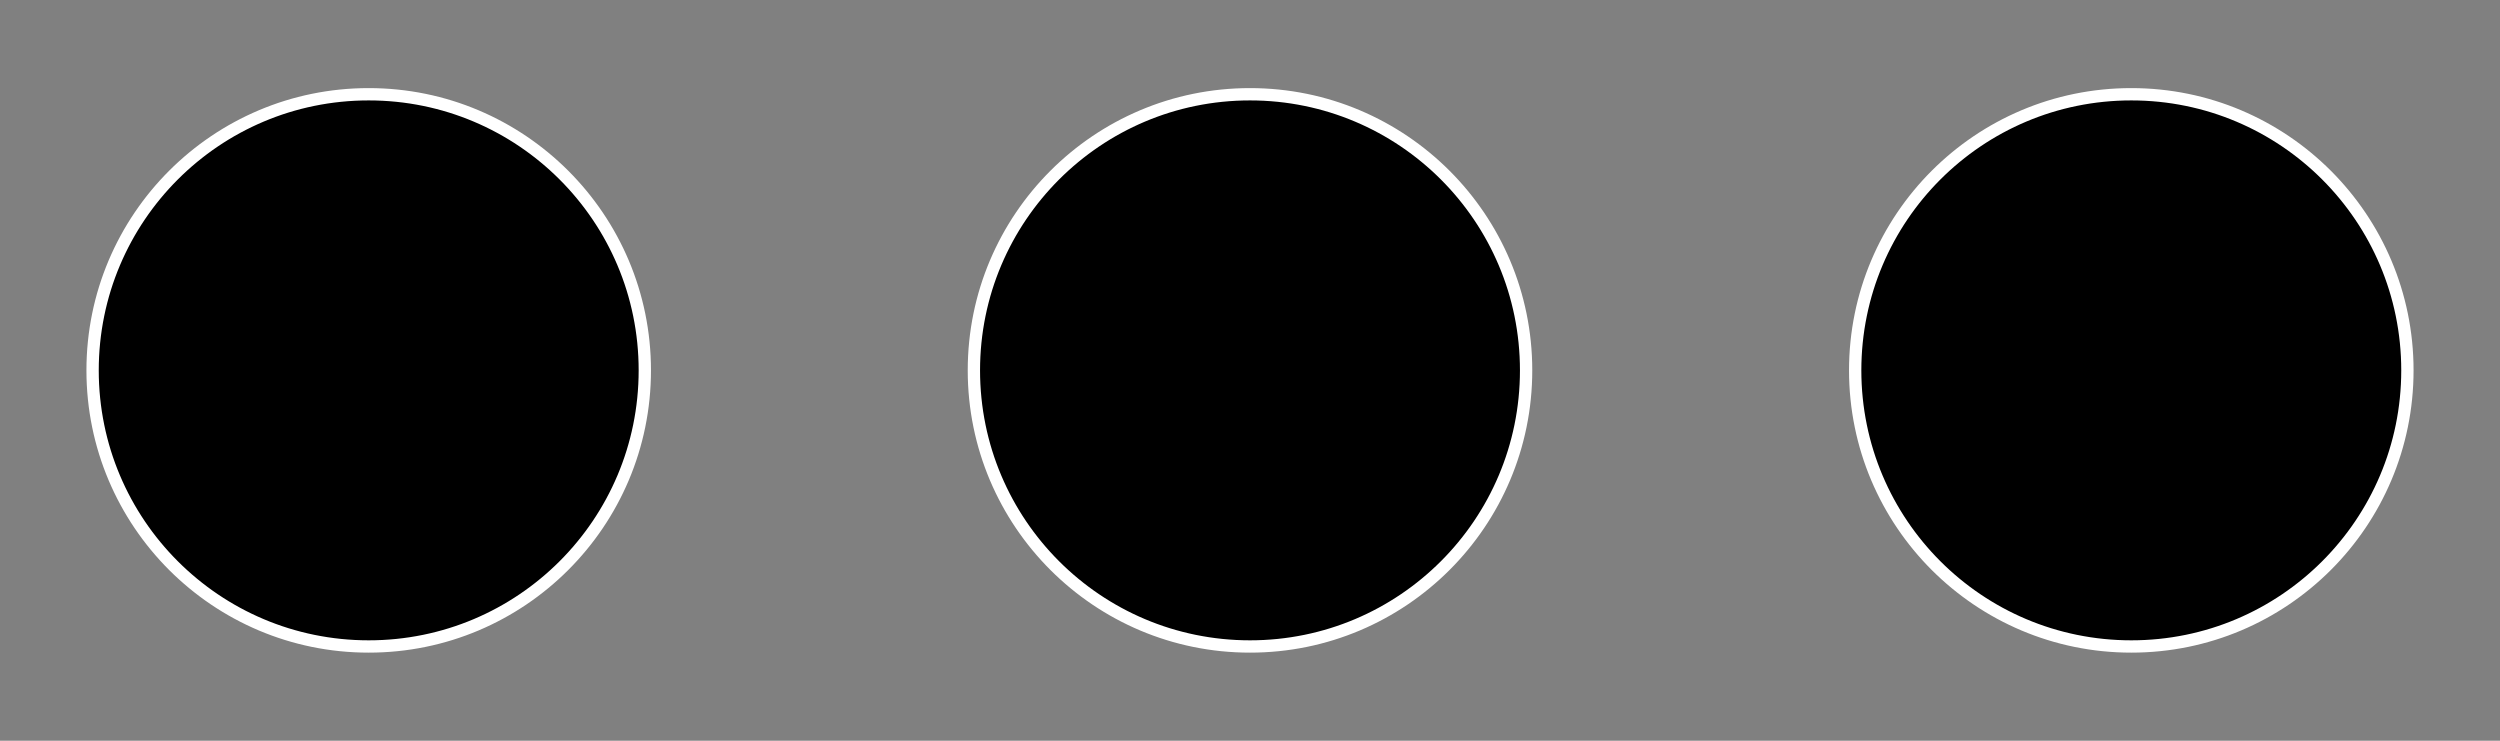
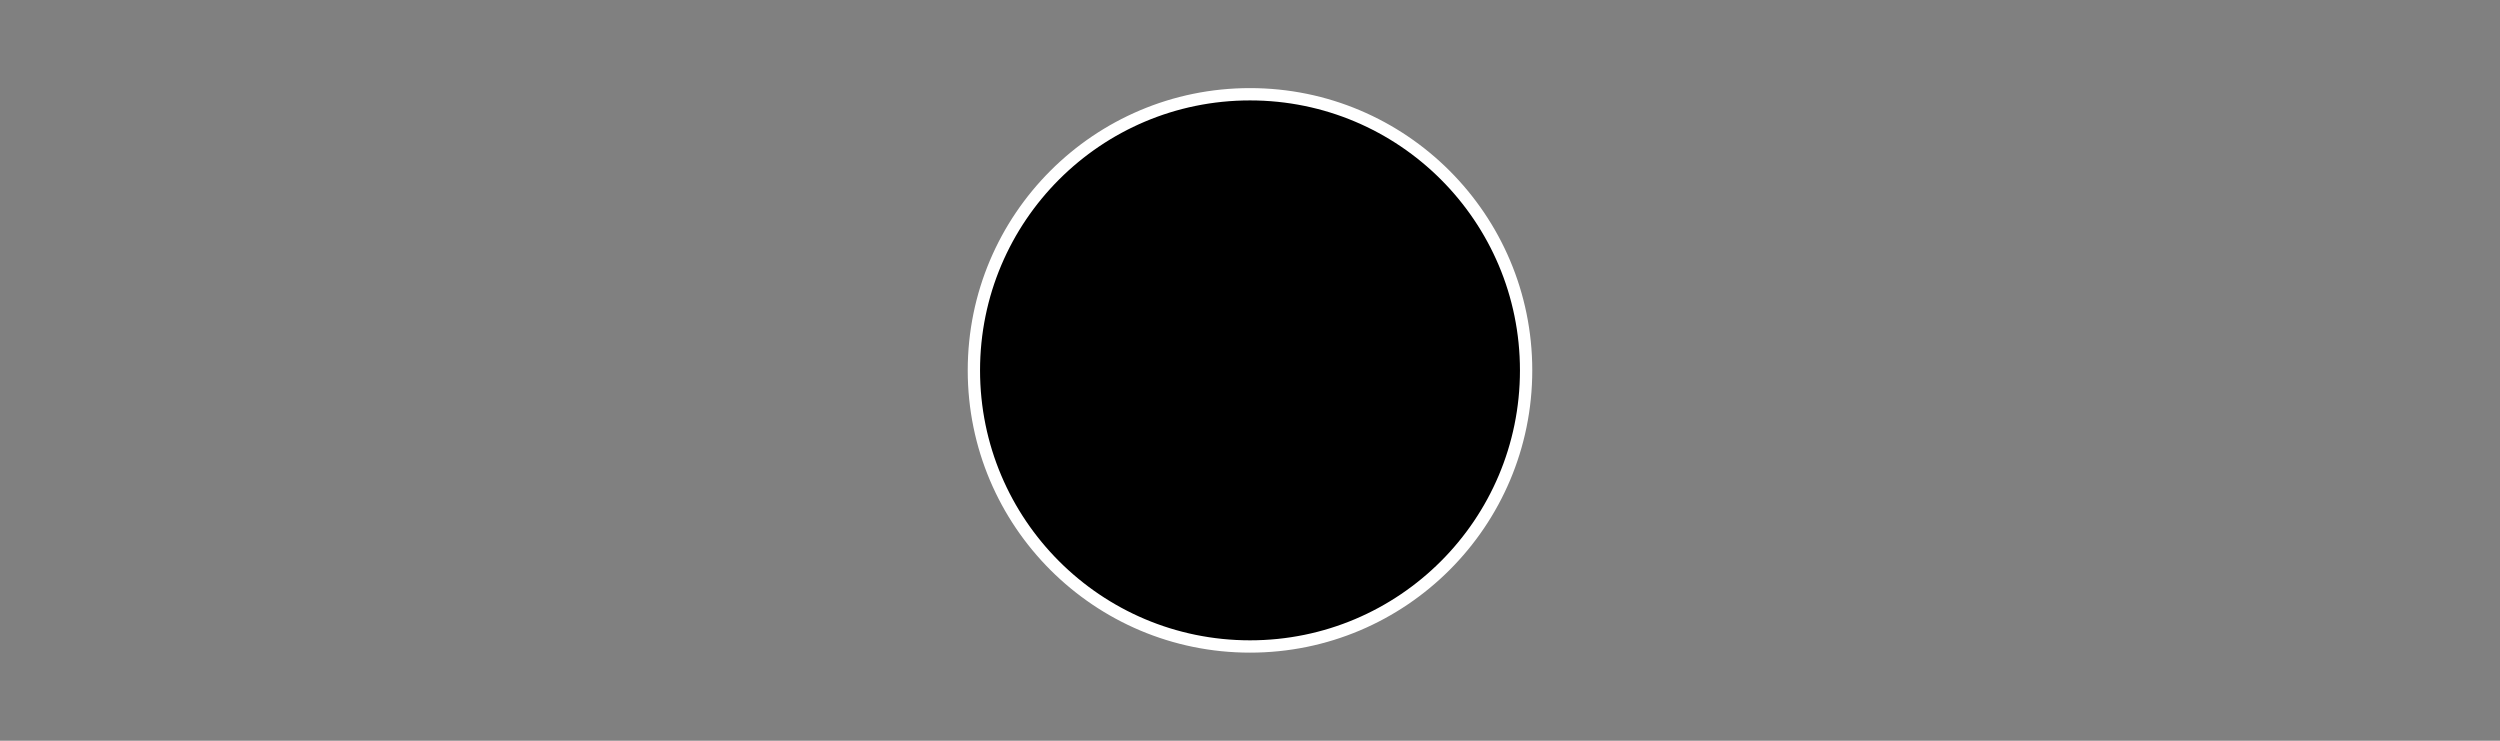
<svg xmlns="http://www.w3.org/2000/svg" width="27px" height="8px" viewBox="0 0 27 8" version="1.1">
  <rect x="0" y="0" width="27" height="8" fill="#808080" stroke="none" />
  <title>Group</title>
  <desc>Created with Sketch.</desc>
  <defs />
  <g id="Page-1" stroke="none" stroke-width="1" fill="none" fill-rule="evenodd">
    <g id="Feedback" transform="translate(-677, -306)" stroke-width="0.133" stroke="#FFFFFF" fill="#000000">
      <g id="Links-Treatment-4" transform="translate(678, 307)">
        <g id="Dots-1">
          <g id="Group">
-             <ellipse id="Oval" cx="2.982" cy="3" rx="2.982" ry="2.982" />
-             <ellipse id="Oval" cx="22.018" cy="3" rx="2.982" ry="2.982" />
            <ellipse id="Oval" cx="12.5" cy="3" rx="2.982" ry="2.982" />
          </g>
        </g>
      </g>
    </g>
  </g>
</svg>